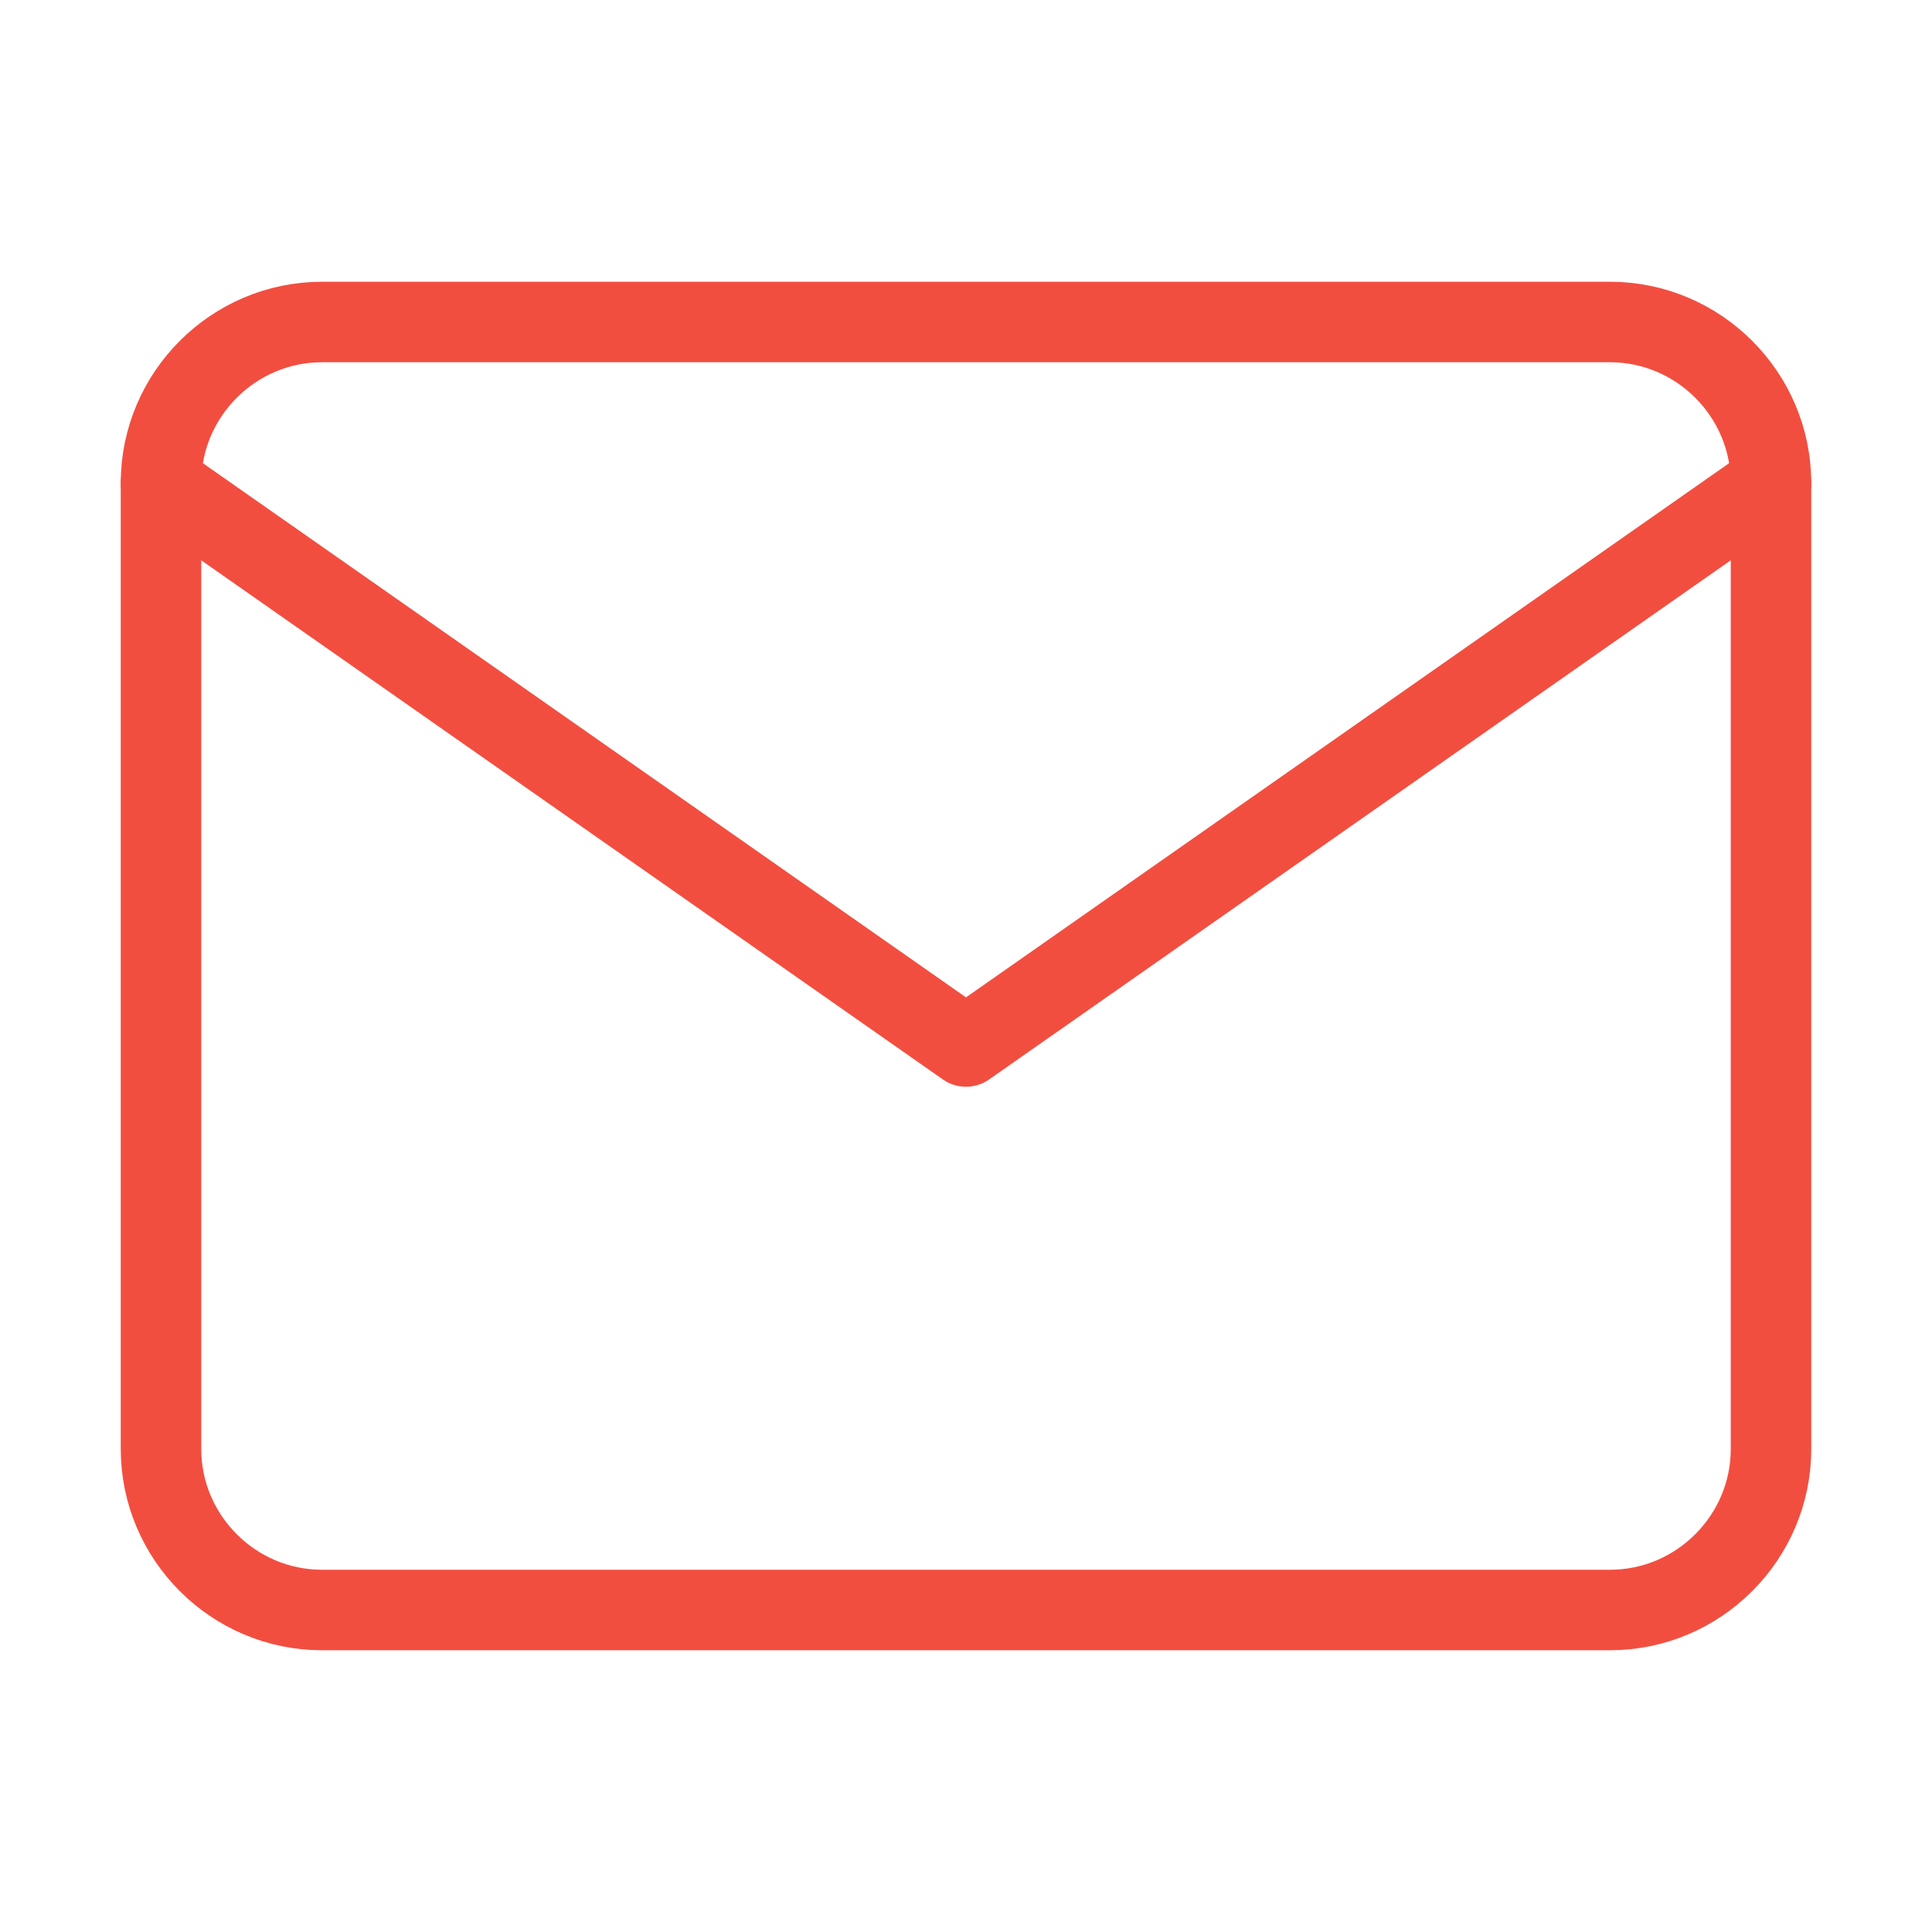
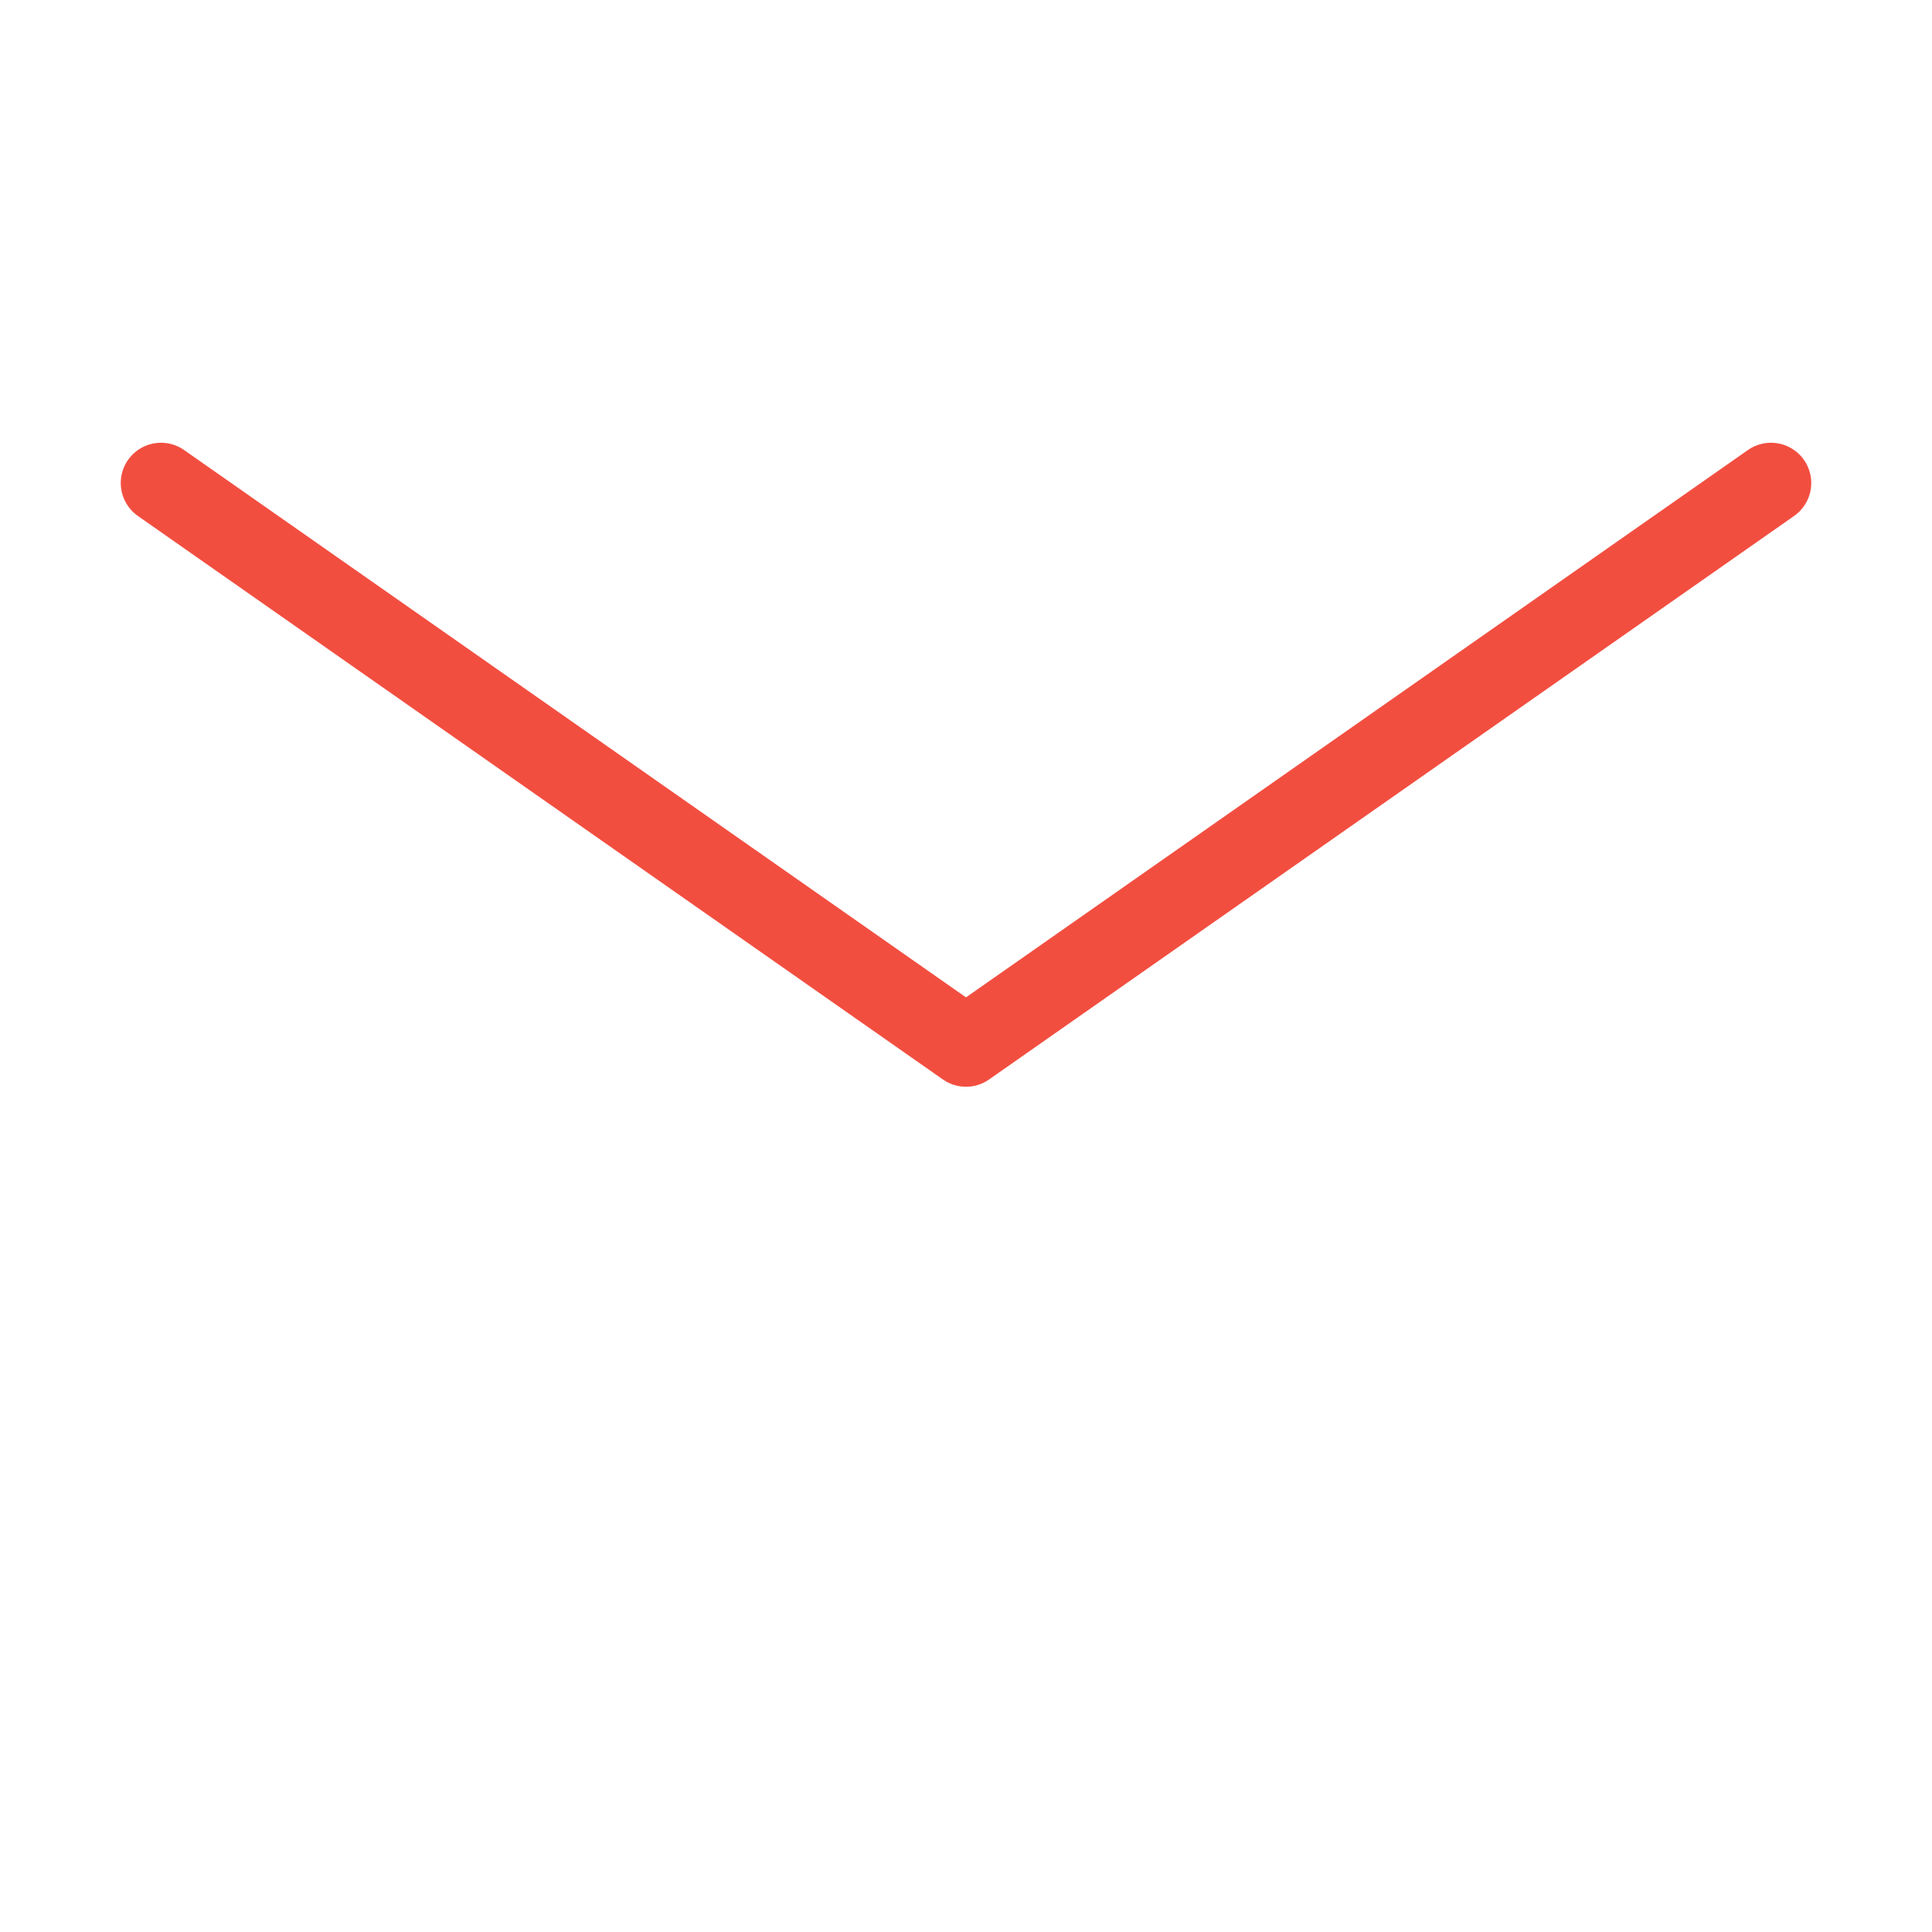
<svg xmlns="http://www.w3.org/2000/svg" width="48" height="48" viewBox="0 0 48 48" fill="none">
-   <path d="M8 8H40C42.2 8 44 9.8 44 12V36C44 38.2 42.2 40 40 40H8C5.8 40 4 38.2 4 36V12C4 9.8 5.8 8 8 8Z" stroke="#F24E40" stroke-width="2" stroke-linecap="round" stroke-linejoin="round" />
  <path d="M44 12L24 26L4 12" stroke="#F24E40" stroke-width="2" stroke-linecap="round" stroke-linejoin="round" />
</svg>